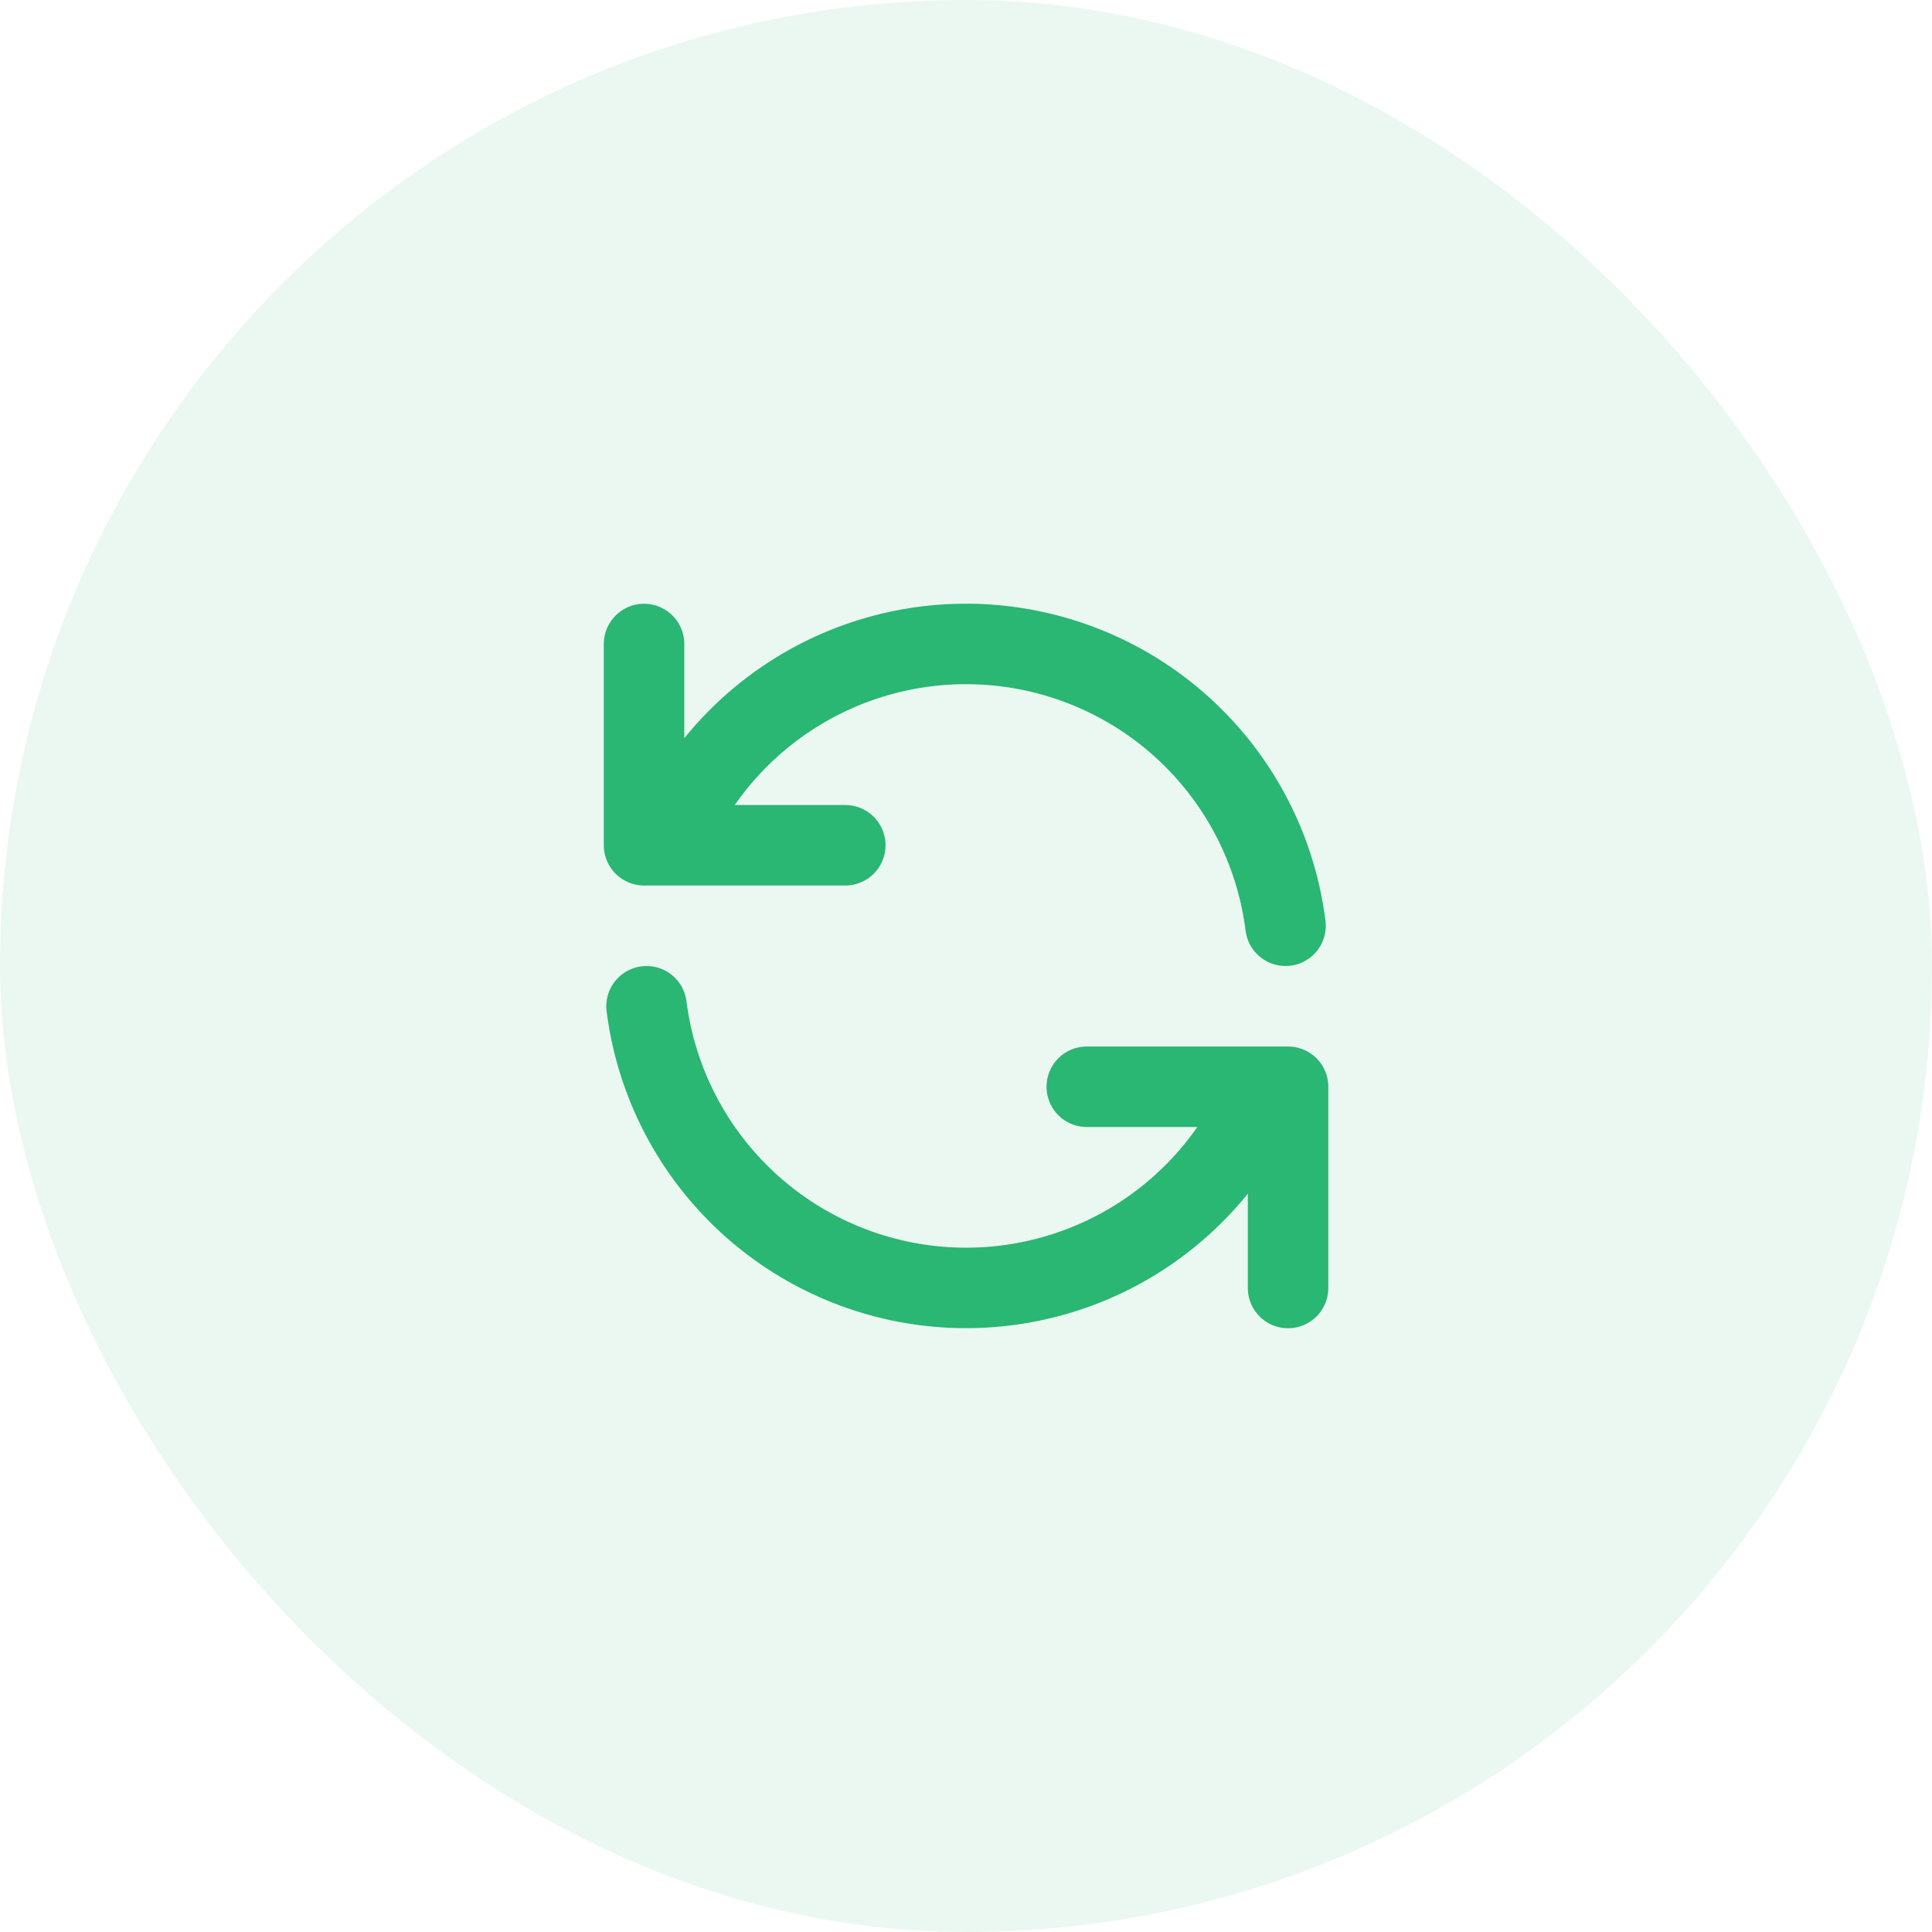
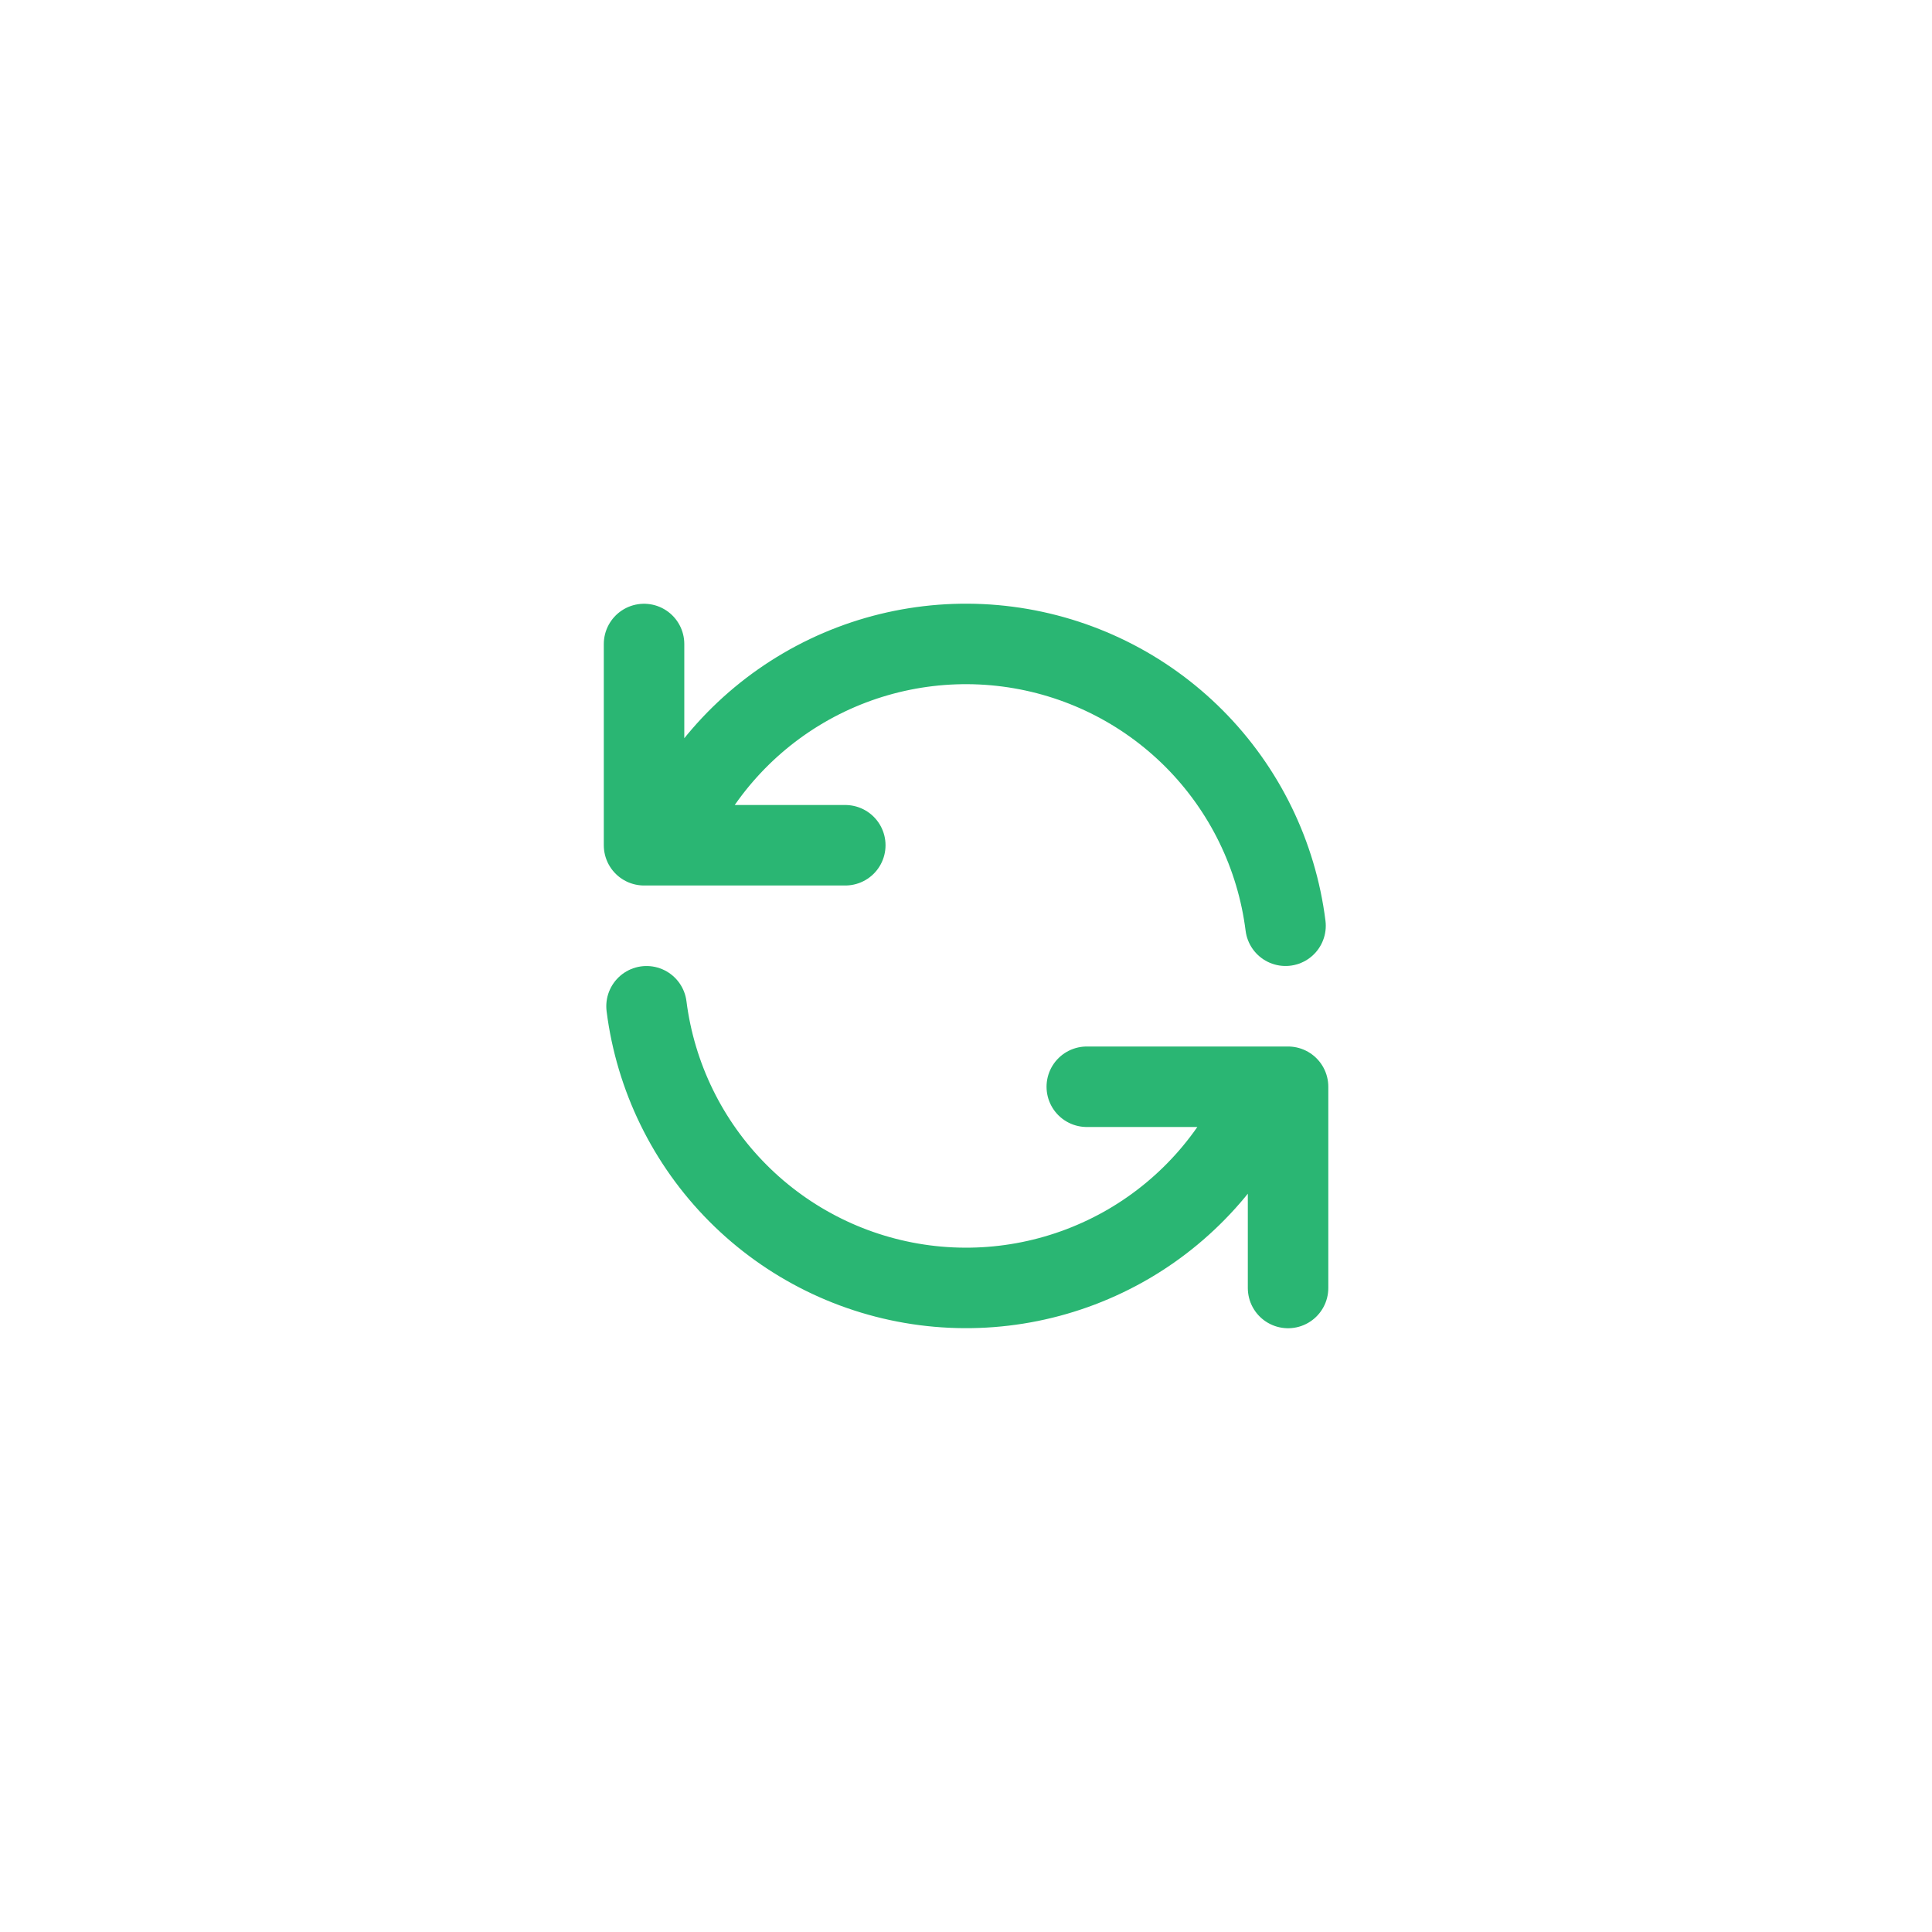
<svg xmlns="http://www.w3.org/2000/svg" width="56" height="56" viewBox="0 0 56 56" fill="none">
-   <rect width="56" height="56" rx="28" fill="#2AB673" fill-opacity="0.1" />
  <path d="M18.668 18.667V24.5H19.347M19.347 24.5C20.122 22.585 21.51 20.98 23.294 19.938C25.078 18.896 27.158 18.476 29.206 18.743C31.255 19.01 33.158 19.949 34.616 21.413C36.073 22.877 37.004 24.783 37.262 26.833M19.347 24.5H24.501M37.335 37.333V31.5H36.657M36.657 31.5C35.881 33.414 34.493 35.018 32.709 36.059C30.924 37.099 28.846 37.52 26.797 37.253C24.749 36.986 22.847 36.048 21.389 34.584C19.931 33.121 19 31.216 18.74 29.167M36.657 31.5H31.501" stroke="#2AB673" stroke-width="2.333" stroke-linecap="round" stroke-linejoin="round" />
</svg>